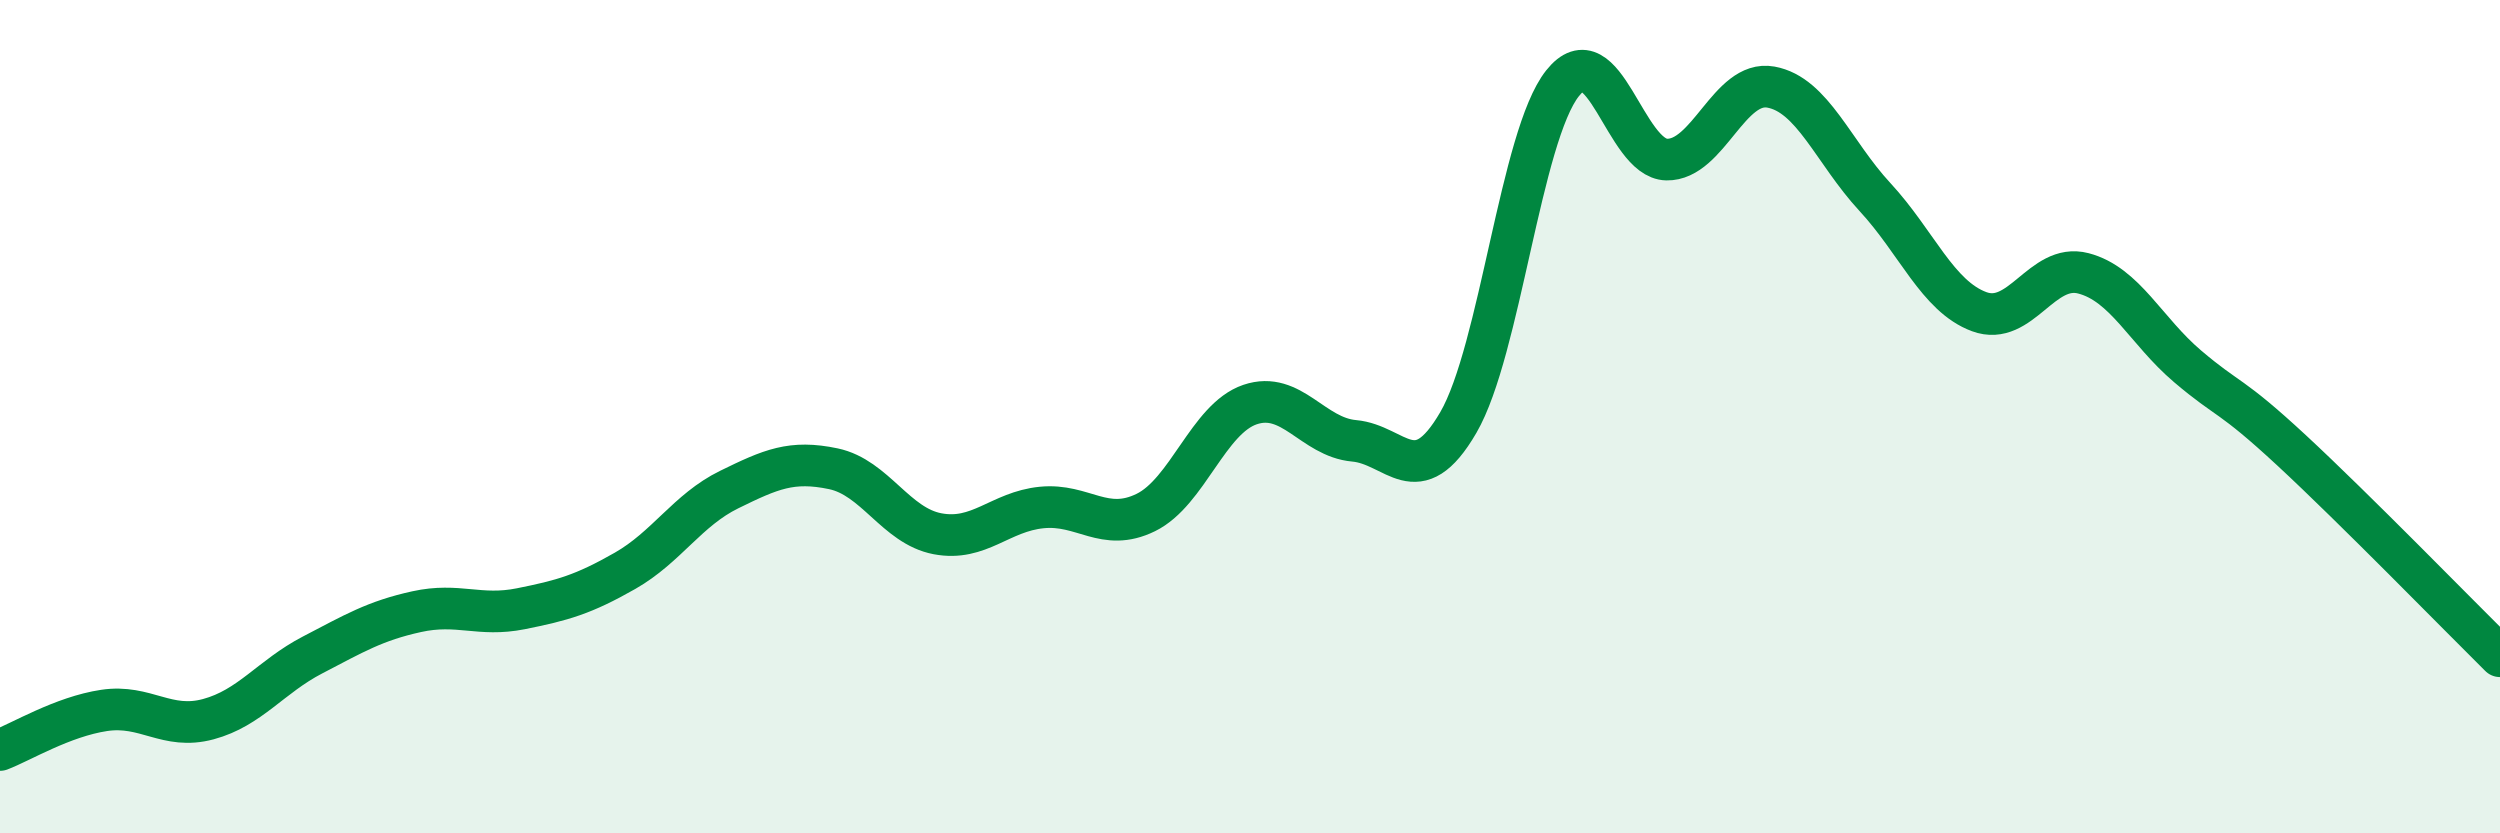
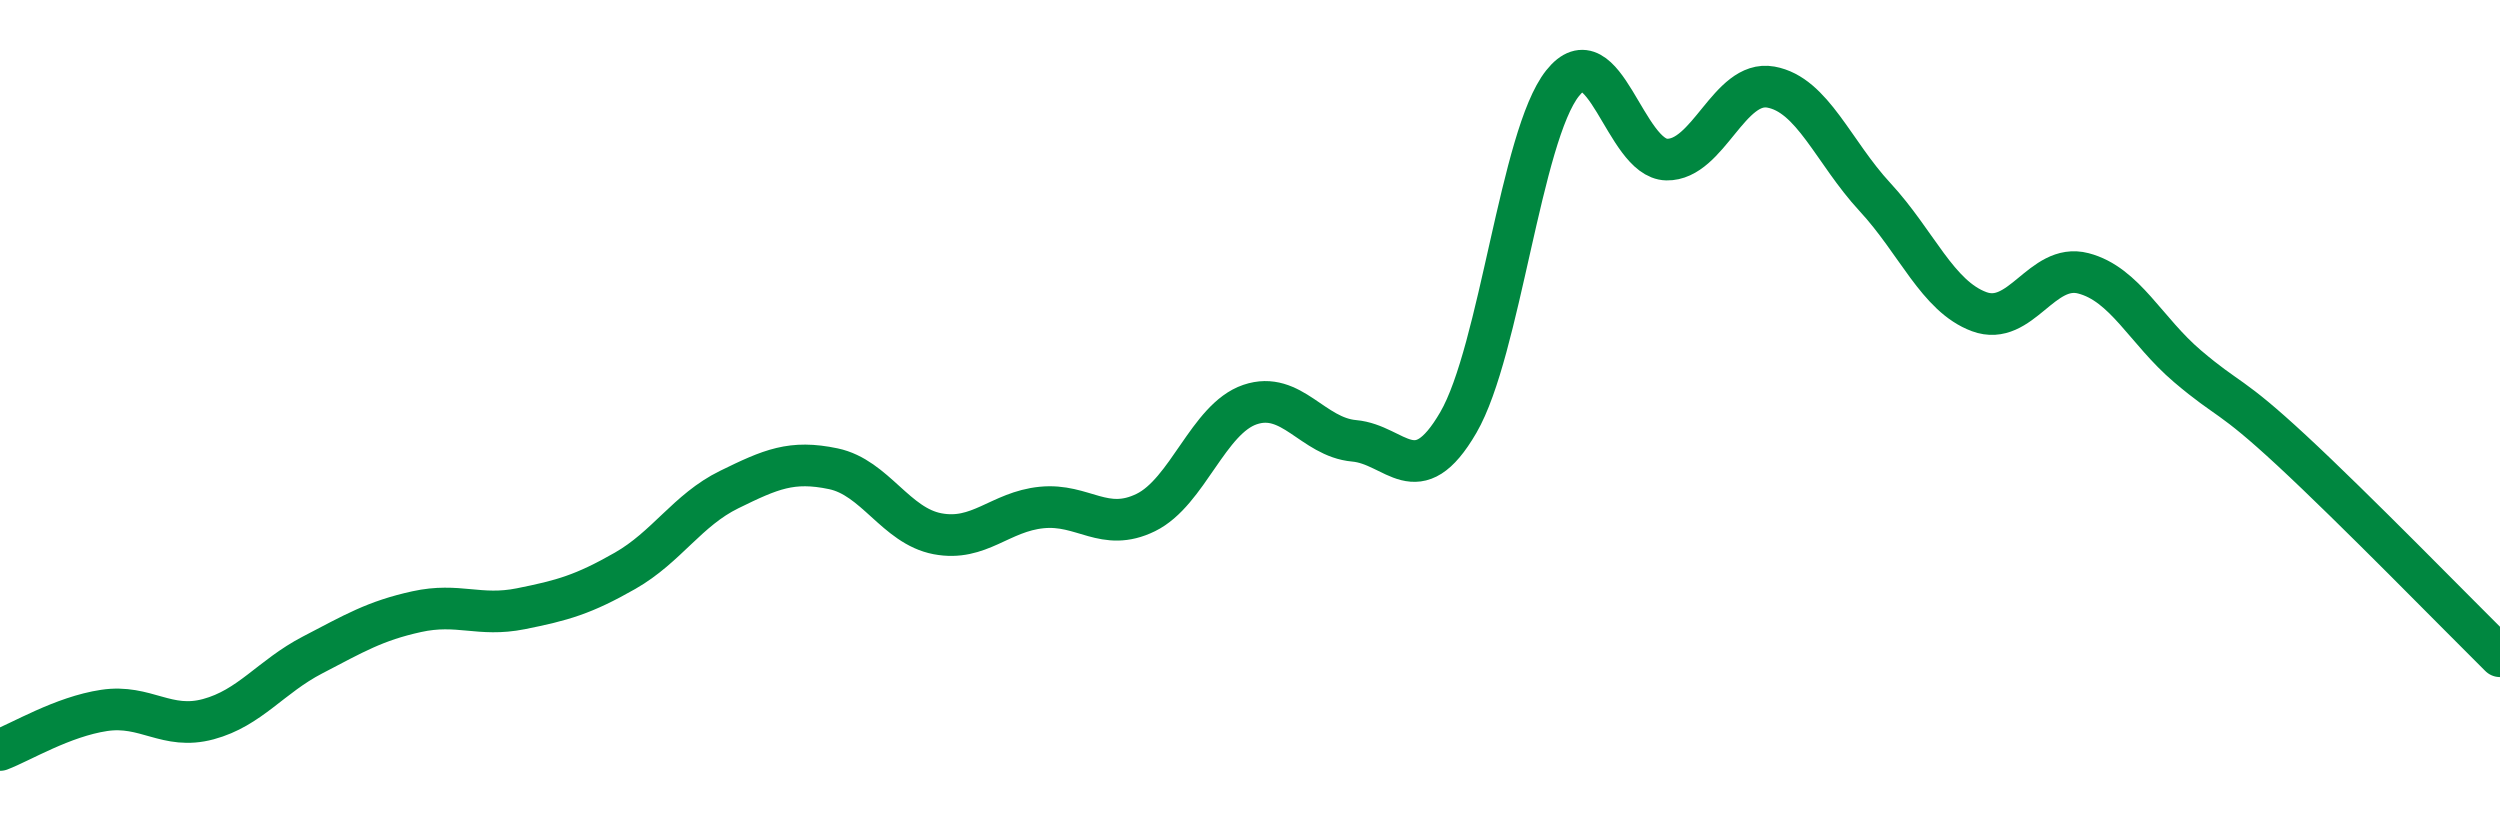
<svg xmlns="http://www.w3.org/2000/svg" width="60" height="20" viewBox="0 0 60 20">
-   <path d="M 0,18 C 0.5,17.81 1.5,17.2 2.5,17.05 C 3.5,16.9 4,17.53 5,17.26 C 6,16.99 6.5,16.24 7.5,15.72 C 8.5,15.2 9,14.9 10,14.68 C 11,14.46 11.5,14.81 12.5,14.61 C 13.5,14.41 14,14.27 15,13.7 C 16,13.13 16.5,12.24 17.5,11.75 C 18.5,11.26 19,11.04 20,11.25 C 21,11.46 21.5,12.62 22.5,12.81 C 23.5,13 24,12.28 25,12.18 C 26,12.08 26.5,12.79 27.5,12.3 C 28.5,11.81 29,10.05 30,9.71 C 31,9.37 31.5,10.49 32.5,10.58 C 33.5,10.67 34,11.86 35,10.14 C 36,8.42 36.5,3.26 37.5,2 C 38.5,0.74 39,3.81 40,3.83 C 41,3.85 41.5,1.91 42.5,2.09 C 43.5,2.27 44,3.65 45,4.73 C 46,5.81 46.5,7.11 47.5,7.48 C 48.5,7.85 49,6.3 50,6.56 C 51,6.82 51.5,7.94 52.5,8.79 C 53.5,9.64 53.5,9.42 55,10.81 C 56.5,12.2 59,14.76 60,15.75L60 20L0 20Z" fill="#008740" opacity="0.1" stroke-linecap="round" stroke-linejoin="round" />
  <path d="M 0,18 C 0.5,17.81 1.5,17.2 2.5,17.05 C 3.5,16.9 4,17.53 5,17.26 C 6,16.99 6.5,16.24 7.5,15.72 C 8.5,15.2 9,14.9 10,14.68 C 11,14.46 11.5,14.81 12.5,14.61 C 13.5,14.41 14,14.27 15,13.7 C 16,13.13 16.5,12.24 17.5,11.75 C 18.5,11.26 19,11.04 20,11.25 C 21,11.46 21.5,12.62 22.5,12.81 C 23.5,13 24,12.28 25,12.18 C 26,12.08 26.5,12.79 27.5,12.3 C 28.5,11.81 29,10.05 30,9.71 C 31,9.37 31.5,10.49 32.5,10.58 C 33.5,10.67 34,11.86 35,10.14 C 36,8.42 36.5,3.26 37.5,2 C 38.5,0.74 39,3.81 40,3.83 C 41,3.85 41.5,1.91 42.5,2.09 C 43.5,2.27 44,3.65 45,4.73 C 46,5.81 46.5,7.11 47.5,7.48 C 48.5,7.85 49,6.3 50,6.56 C 51,6.82 51.5,7.94 52.5,8.79 C 53.5,9.64 53.5,9.42 55,10.81 C 56.5,12.2 59,14.76 60,15.75" stroke="#008740" stroke-width="1" fill="none" stroke-linecap="round" stroke-linejoin="round" />
</svg>